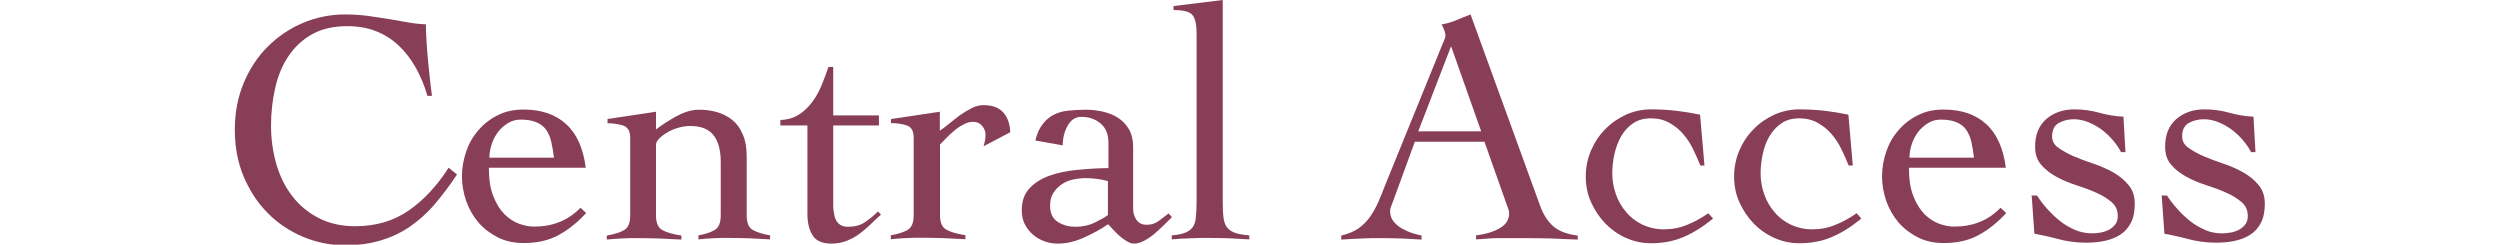
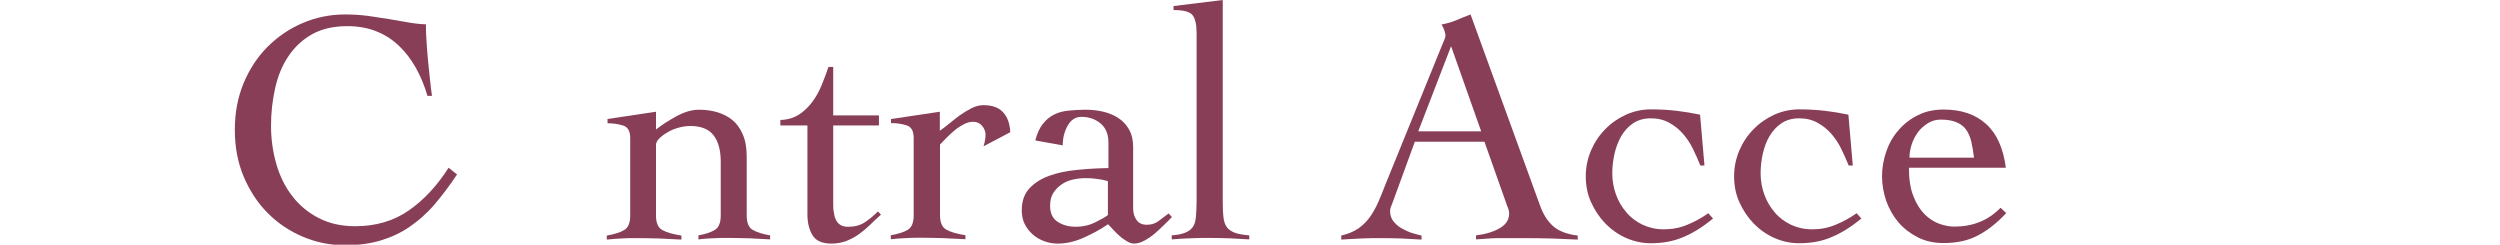
<svg xmlns="http://www.w3.org/2000/svg" id="Layer_2" data-name="Layer 2" viewBox="0 0 136.7 13.38">
  <defs>
    <style>
      .cls-1 {
        fill: none;
      }

      .cls-2 {
        fill: #883e57;
      }

      .cls-3 {
        clip-path: url(#clippath);
      }
    </style>
    <clipPath id="clippath">
      <rect class="cls-1" x="0" width="136.7" height="13.38" />
    </clipPath>
  </defs>
  <g id="_レイヤー_1" data-name="レイヤー 1">
    <g class="cls-3">
      <g>
-         <path class="cls-2" d="M23.37,5.23c-.16-.55-.37-1.05-.63-1.52-.26-.46-.57-.87-.93-1.21-.36-.34-.77-.61-1.24-.79-.47-.19-1-.28-1.58-.28-.76,0-1.4.15-1.92.44-.52.29-.95.69-1.29,1.19-.34.5-.58,1.08-.73,1.74-.15.66-.23,1.35-.23,2.08s.1,1.43.29,2.09c.19.66.48,1.25.87,1.75.38.5.86.9,1.44,1.2.58.3,1.25.45,2,.45,1.13,0,2.11-.29,2.93-.86.82-.57,1.55-1.35,2.18-2.34l.46.37c-.41.62-.83,1.17-1.24,1.65-.41.48-.87.88-1.35,1.21s-1.02.58-1.59.75c-.57.17-1.22.26-1.94.26-.82,0-1.59-.16-2.32-.47-.73-.31-1.37-.74-1.92-1.3-.55-.55-.98-1.22-1.31-1.99-.32-.77-.48-1.62-.48-2.55s.16-1.78.48-2.55c.32-.77.76-1.44,1.31-1.99s1.19-.99,1.92-1.3c.73-.31,1.5-.47,2.32-.47.45,0,.87.03,1.26.08.39.06.76.11,1.12.17.36.06.71.12,1.04.18.33.06.67.1,1,.11,0,.26,0,.55.03.9.02.34.05.69.08,1.05.04.36.07.71.11,1.06.04.35.07.65.11.9h-.26Z" />
-         <path class="cls-2" d="M26.73,9.17c0,.63.08,1.16.25,1.57.16.41.37.74.62.99.25.24.52.41.8.51.29.1.55.15.8.15.51,0,.97-.08,1.39-.25.41-.16.8-.42,1.15-.78l.31.29c-.5.54-1.01.94-1.54,1.22-.52.28-1.15.42-1.88.42-.52,0-.99-.1-1.41-.31-.41-.21-.77-.48-1.06-.82-.29-.34-.51-.73-.67-1.17-.15-.44-.23-.89-.23-1.35s.08-.91.23-1.35c.15-.44.37-.83.67-1.17.29-.34.65-.62,1.06-.82.41-.21.88-.31,1.41-.31.96,0,1.74.26,2.32.79.58.52.94,1.32,1.08,2.39h-5.3ZM30.29,8.63c-.04-.33-.09-.62-.15-.89-.06-.26-.16-.48-.29-.66-.13-.18-.31-.31-.53-.4-.22-.09-.5-.14-.84-.14-.26,0-.49.06-.7.19s-.4.29-.55.49c-.15.2-.27.43-.35.68-.08.25-.12.49-.12.72h3.53Z" />
+         <path class="cls-2" d="M23.37,5.23c-.16-.55-.37-1.05-.63-1.52-.26-.46-.57-.87-.93-1.21-.36-.34-.77-.61-1.24-.79-.47-.19-1-.28-1.58-.28-.76,0-1.4.15-1.92.44-.52.29-.95.69-1.29,1.19-.34.5-.58,1.08-.73,1.74-.15.66-.23,1.35-.23,2.08s.1,1.43.29,2.09c.19.66.48,1.25.87,1.75.38.5.86.9,1.44,1.2.58.3,1.25.45,2,.45,1.13,0,2.11-.29,2.93-.86.82-.57,1.55-1.35,2.18-2.34l.46.37c-.41.62-.83,1.17-1.24,1.65-.41.48-.87.88-1.35,1.21s-1.02.58-1.59.75c-.57.17-1.22.26-1.94.26-.82,0-1.59-.16-2.32-.47-.73-.31-1.37-.74-1.92-1.3-.55-.55-.98-1.22-1.31-1.99-.32-.77-.48-1.62-.48-2.55s.16-1.78.48-2.55c.32-.77.76-1.44,1.31-1.99s1.19-.99,1.92-1.3c.73-.31,1.5-.47,2.32-.47.45,0,.87.03,1.26.08.39.06.76.11,1.12.17.36.06.71.12,1.04.18.33.06.67.1,1,.11,0,.26,0,.55.03.9.02.34.05.69.08,1.05.04.36.07.71.11,1.06.04.35.07.65.11.9h-.26" />
        <path class="cls-2" d="M33.2,6.51l2.67-.4v.97c.33-.26.71-.5,1.13-.73.43-.23.83-.35,1.22-.35.34,0,.67.04.98.13.31.09.59.23.83.42.24.19.44.46.58.79.15.33.22.74.22,1.22v3.22c0,.4.11.67.33.79.22.13.54.23.95.3v.22c-.35-.02-.73-.04-1.13-.06-.4-.01-.81-.02-1.22-.02-.28,0-.55,0-.81.02-.26.01-.51.03-.76.06v-.22c.39-.07.69-.17.9-.3.21-.13.32-.39.32-.79v-2.94c0-.62-.13-1.1-.39-1.44-.26-.34-.69-.51-1.27-.51-.21,0-.42.03-.64.09-.22.06-.42.14-.6.25-.18.1-.34.22-.46.34-.12.12-.18.24-.18.35v3.87c0,.4.12.67.35.79.23.13.58.23,1.04.3v.22c-.41-.02-.83-.04-1.23-.06-.41-.01-.82-.02-1.23-.02-.28,0-.55,0-.81.02-.26.01-.53.03-.81.06v-.22c.41-.07.73-.17.95-.3s.33-.39.33-.79v-4.24c0-.37-.12-.59-.37-.68-.25-.08-.54-.13-.87-.13v-.22Z" />
        <path class="cls-2" d="M42.67,6.85v-.29c.39-.01.72-.11,1.01-.29.28-.18.52-.41.73-.69.21-.28.38-.59.52-.93.14-.34.26-.67.37-.99h.26v2.65h2.5v.55h-2.5v4.26c0,.16,0,.31.03.47.02.15.05.29.11.41.05.12.13.22.24.29.1.07.25.11.43.11.37,0,.67-.08.91-.24.24-.16.49-.36.73-.6l.16.18c-.21.18-.41.37-.6.56-.2.19-.4.36-.61.51-.21.15-.44.27-.69.37-.25.09-.52.14-.81.14-.51,0-.86-.16-1.04-.47-.18-.31-.27-.68-.27-1.11v-4.88h-1.46Z" />
        <path class="cls-2" d="M48.68,12.87c.41-.07.73-.17.95-.3s.33-.39.33-.79v-4.24c0-.37-.12-.59-.37-.68-.25-.08-.54-.13-.87-.13v-.22l2.67-.4v1.04c.15-.1.31-.23.5-.38.19-.16.39-.31.6-.47.21-.15.43-.28.65-.39s.43-.16.64-.16c.48,0,.83.13,1.07.39.24.26.37.62.39,1.09l-1.46.77c.02-.09.05-.17.07-.27.02-.09.04-.21.04-.36,0-.17-.06-.33-.18-.48-.12-.15-.29-.23-.49-.23-.17,0-.34.04-.51.13-.17.09-.34.19-.49.32-.16.13-.31.27-.45.41-.14.15-.26.27-.37.38v3.87c0,.4.12.67.35.79.23.13.58.23,1.04.3v.22c-.41-.02-.83-.04-1.23-.06-.41-.01-.82-.02-1.23-.02-.28,0-.55,0-.81.02-.26.01-.53.03-.81.06v-.22Z" />
        <path class="cls-2" d="M56.61,7.68c.1-.38.23-.68.41-.9.18-.23.38-.4.61-.51.23-.12.49-.19.79-.22s.6-.05.93-.05.63.03.94.1.59.18.84.34c.25.16.45.37.6.63.15.26.23.58.23.96v3.38c0,.23.06.44.18.61.12.18.31.27.57.27s.46-.07.65-.21c.19-.14.37-.28.54-.41l.18.2c-.12.12-.26.27-.43.43-.16.16-.34.32-.52.48-.18.15-.37.28-.56.38-.19.1-.37.16-.56.16-.12,0-.25-.04-.38-.12-.13-.08-.27-.17-.39-.28-.13-.11-.25-.23-.36-.35-.11-.12-.21-.23-.29-.31-.39.27-.83.51-1.32.73-.49.22-.96.33-1.43.33-.26,0-.5-.04-.74-.13-.24-.09-.45-.21-.63-.37-.18-.16-.33-.35-.44-.57-.11-.22-.16-.47-.16-.75,0-.5.14-.9.42-1.2.28-.3.64-.53,1.09-.69.44-.16.95-.27,1.52-.32.57-.06,1.14-.09,1.71-.1v-1.39c0-.45-.14-.8-.42-1.04-.28-.24-.63-.37-1.06-.37-.32,0-.57.16-.75.48-.18.32-.27.68-.27,1.08l-1.5-.27ZM60.57,9.9c-.4-.11-.81-.16-1.22-.16-.23,0-.46.03-.69.08-.23.05-.44.14-.62.27-.18.12-.33.28-.45.47-.12.19-.17.42-.17.69,0,.41.14.71.43.89.29.18.61.26.96.26.39,0,.75-.08,1.07-.24.32-.16.56-.29.7-.4v-1.85Z" />
        <path class="cls-2" d="M64.06,12.87c.3-.02.55-.07.73-.14.18-.07.32-.17.42-.3.1-.13.16-.32.18-.55.02-.23.04-.52.04-.88V1.83c0-.48-.07-.81-.22-1-.15-.19-.49-.28-1.04-.28v-.22L66.86,0v11c0,.35.01.65.04.88.02.23.09.41.19.55.1.13.25.23.44.3.19.07.45.11.78.14v.22c-.35-.02-.72-.04-1.09-.06-.37-.01-.74-.02-1.11-.02s-.7,0-1.03.02c-.34.01-.67.03-1.01.06v-.22Z" />
        <path class="cls-2" d="M77.37,7.73l-1.21,3.31c-.04.1-.07.18-.1.26-.03.07-.05.15-.05.24,0,.22.06.41.19.57.13.16.28.29.47.39.18.1.37.19.57.25.19.06.36.1.49.13v.22c-.37-.02-.73-.04-1.1-.06-.37-.01-.74-.02-1.11-.02s-.72,0-1.07.02-.72.03-1.11.06v-.22c.38-.09.69-.22.94-.39.25-.18.46-.39.63-.63.17-.24.32-.51.45-.8s.25-.6.37-.91l3.16-7.77c.04-.08.07-.16.1-.24.03-.07.05-.14.05-.2s-.02-.15-.06-.27c-.04-.12-.09-.23-.16-.33.32-.06.59-.14.82-.24.23-.1.49-.2.77-.31l3.8,10.45c.17.48.41.85.71,1.12.3.27.76.45,1.35.52v.22c-.49-.02-.97-.04-1.43-.06-.47-.01-.96-.02-1.47-.02h-.86c-.24,0-.46,0-.66,0-.19,0-.38.02-.56.03-.18.01-.37.02-.58.04v-.22c.51-.06.94-.19,1.29-.39.35-.2.52-.47.52-.81,0-.1-.02-.19-.06-.29-.04-.1-.08-.19-.1-.27l-1.19-3.36h-3.82ZM79.34,2.54l-1.79,4.64h3.44l-1.64-4.64Z" />
        <path class="cls-2" d="M92.98,9.06c-.12-.3-.26-.61-.41-.92-.15-.31-.34-.59-.55-.83-.21-.24-.46-.44-.75-.6-.29-.16-.62-.24-1-.24s-.7.09-.97.27c-.27.18-.48.42-.65.7-.16.29-.29.61-.37.97-.08.36-.12.72-.12,1.07,0,.4.07.79.2,1.15.13.37.32.69.57.98.24.29.54.51.89.68.35.16.73.25,1.16.25.45,0,.88-.08,1.28-.25.4-.16.79-.38,1.15-.63l.26.29c-.55.45-1.09.79-1.62,1.01-.53.23-1.12.34-1.78.34-.48,0-.93-.1-1.36-.29-.43-.19-.81-.46-1.13-.79-.32-.33-.58-.72-.78-1.16-.2-.44-.29-.92-.29-1.42s.1-.97.29-1.42c.19-.44.45-.83.78-1.16.32-.33.7-.59,1.13-.79.43-.19.89-.29,1.36-.29.51,0,.98.03,1.41.08.43.05.85.12,1.28.21l.24,2.78h-.22Z" />
        <path class="cls-2" d="M101.09,9.06c-.12-.3-.26-.61-.41-.92-.15-.31-.34-.59-.55-.83-.21-.24-.46-.44-.75-.6-.29-.16-.62-.24-1-.24s-.7.09-.97.27c-.27.18-.48.42-.65.7s-.29.61-.37.97c-.08.36-.12.72-.12,1.07,0,.4.07.79.2,1.15.13.37.32.69.57.98.24.29.54.51.89.68.35.16.73.25,1.16.25.45,0,.88-.08,1.28-.25.4-.16.79-.38,1.15-.63l.26.29c-.55.45-1.09.79-1.62,1.01-.53.23-1.12.34-1.78.34-.48,0-.93-.1-1.36-.29-.43-.19-.81-.46-1.13-.79-.32-.33-.58-.72-.78-1.16-.2-.44-.29-.92-.29-1.42s.1-.97.29-1.42c.19-.44.45-.83.78-1.16.32-.33.7-.59,1.13-.79.43-.19.89-.29,1.36-.29.51,0,.98.03,1.41.08.43.05.85.12,1.28.21l.24,2.78h-.22Z" />
        <path class="cls-2" d="M104.38,9.17c0,.63.08,1.16.25,1.57.16.41.37.74.62.99.25.24.52.41.8.51.29.1.55.15.8.15.51,0,.97-.08,1.39-.25.41-.16.8-.42,1.15-.78l.31.29c-.5.54-1.01.94-1.54,1.22-.52.28-1.15.42-1.88.42-.52,0-.99-.1-1.41-.31-.41-.21-.77-.48-1.06-.82-.29-.34-.51-.73-.67-1.17-.15-.44-.23-.89-.23-1.35s.08-.91.23-1.35c.15-.44.37-.83.67-1.17.29-.34.65-.62,1.06-.82.41-.21.88-.31,1.41-.31.96,0,1.74.26,2.32.79.58.52.94,1.32,1.08,2.39h-5.3ZM107.94,8.63c-.04-.33-.09-.62-.15-.89-.06-.26-.16-.48-.29-.66-.13-.18-.31-.31-.53-.4-.22-.09-.5-.14-.84-.14-.26,0-.49.06-.7.19s-.4.29-.55.49c-.15.2-.27.43-.35.68-.08.25-.12.49-.12.72h3.53Z" />
-         <path class="cls-2" d="M111.12,10.69h.26c.17.26.36.51.58.75.21.24.45.46.7.66s.53.35.82.48c.29.12.6.18.93.18.16,0,.32-.02.48-.05.16-.03.31-.08.45-.16.13-.07.24-.17.33-.29.09-.12.13-.27.13-.46,0-.3-.11-.55-.34-.75-.23-.19-.5-.37-.83-.51-.33-.15-.69-.28-1.09-.41-.4-.13-.76-.28-1.09-.46-.33-.18-.61-.39-.83-.65-.23-.26-.34-.58-.34-.99,0-.66.2-1.16.61-1.52.41-.35.92-.53,1.54-.53.46,0,.91.06,1.34.18.43.12.88.2,1.34.22l.11,1.94h-.24c-.12-.23-.27-.45-.46-.67s-.39-.4-.61-.57c-.23-.16-.47-.3-.72-.4s-.52-.16-.79-.16c-.3,0-.58.07-.82.2-.24.13-.37.38-.37.73,0,.26.11.47.34.63.23.16.5.32.83.46.33.14.69.28,1.09.41.4.13.76.3,1.09.48.33.19.61.42.83.69.23.27.34.61.34,1.01,0,.43-.07.78-.21,1.05-.14.27-.33.49-.58.65-.24.16-.53.27-.85.34-.32.07-.67.1-1.03.1-.29,0-.57-.02-.84-.06-.27-.04-.52-.09-.76-.16-.24-.06-.46-.12-.67-.16-.21-.05-.39-.08-.55-.11l-.15-2.12Z" />
-         <path class="cls-2" d="M118.23,10.69h.26c.17.26.36.51.58.75.21.24.45.46.7.66s.53.35.82.48.6.18.93.18c.16,0,.32-.02.48-.05.16-.03.31-.08.45-.16.13-.07.24-.17.33-.29.09-.12.13-.27.13-.46,0-.3-.11-.55-.34-.75-.23-.19-.5-.37-.83-.51-.33-.15-.69-.28-1.09-.41-.4-.13-.76-.28-1.09-.46-.33-.18-.61-.39-.83-.65-.23-.26-.34-.58-.34-.99,0-.66.2-1.16.61-1.52.41-.35.92-.53,1.54-.53.46,0,.91.06,1.34.18.43.12.88.2,1.34.22l.11,1.94h-.24c-.12-.23-.27-.45-.46-.67s-.39-.4-.61-.57c-.23-.16-.47-.3-.72-.4s-.52-.16-.79-.16c-.3,0-.58.07-.82.2-.24.13-.37.38-.37.73,0,.26.11.47.34.63.23.16.5.32.83.46.33.14.69.28,1.09.41.4.13.76.3,1.09.48.33.19.61.42.83.69.23.27.34.61.34,1.01,0,.43-.07.78-.21,1.05-.14.27-.33.49-.58.65-.24.16-.53.27-.85.34-.32.07-.67.1-1.03.1-.29,0-.57-.02-.84-.06-.27-.04-.52-.09-.76-.16-.24-.06-.46-.12-.67-.16-.21-.05-.39-.08-.55-.11l-.15-2.12Z" />
      </g>
    </g>
  </g>
</svg>